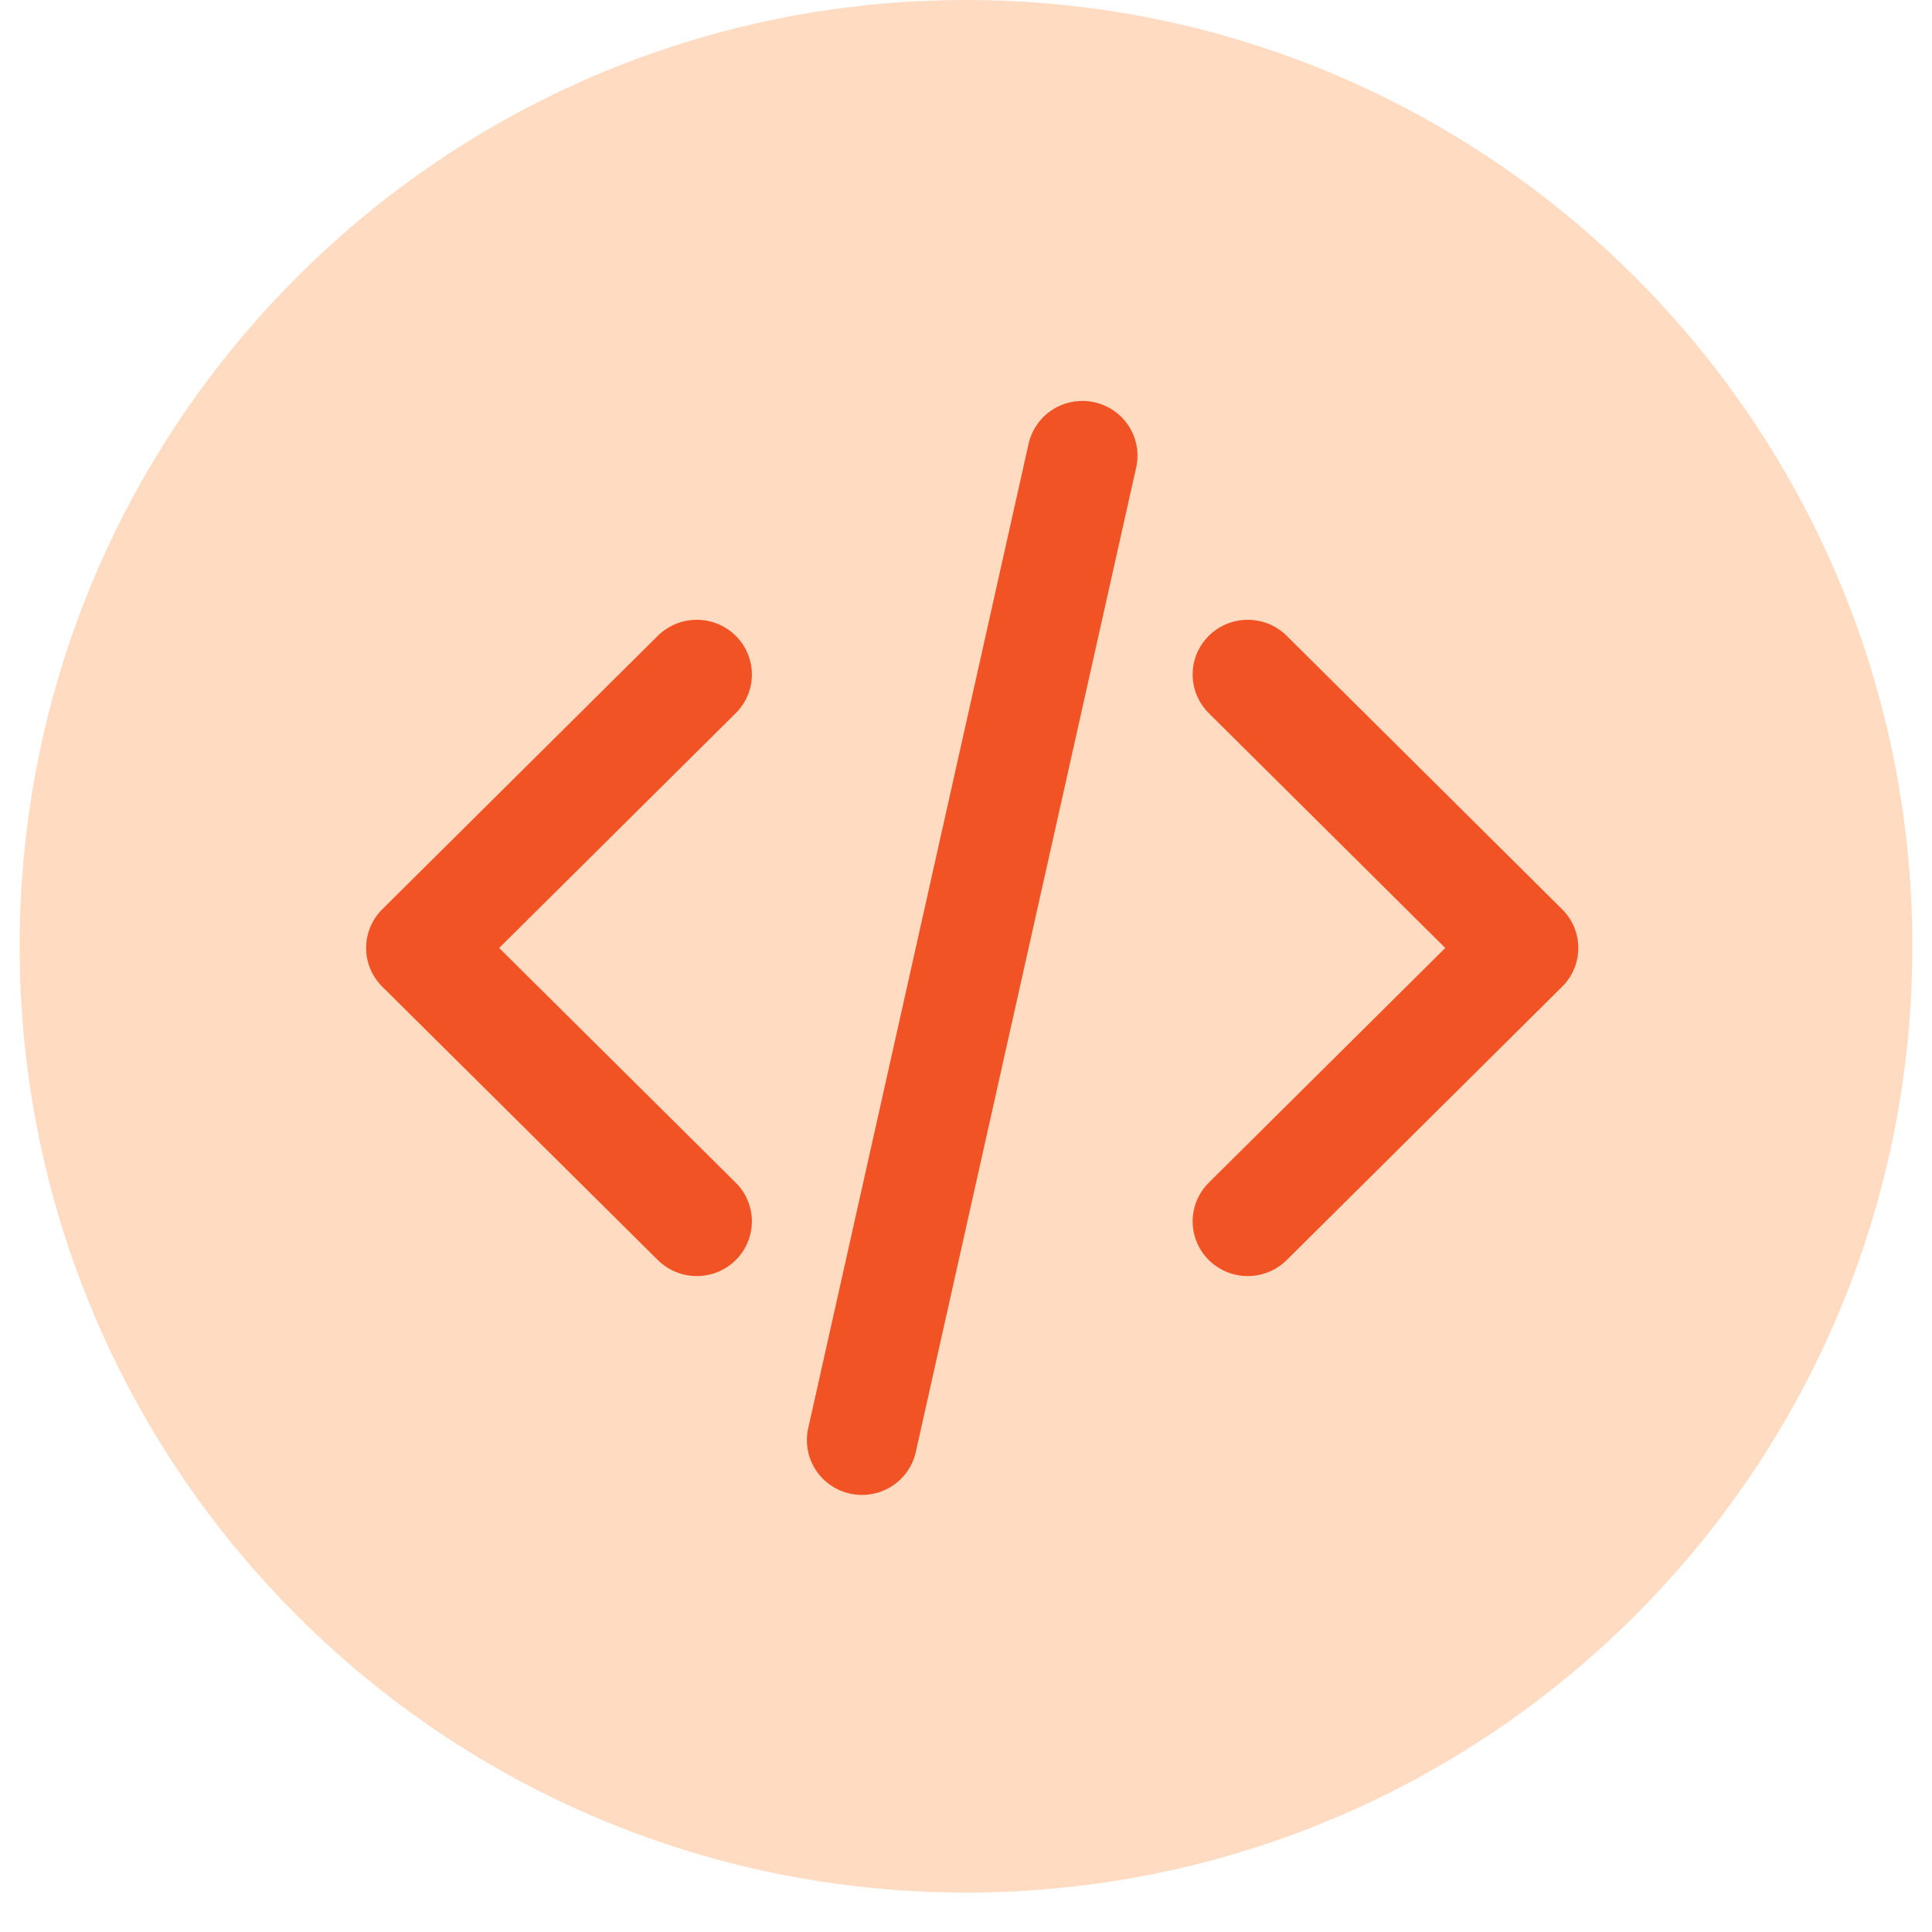
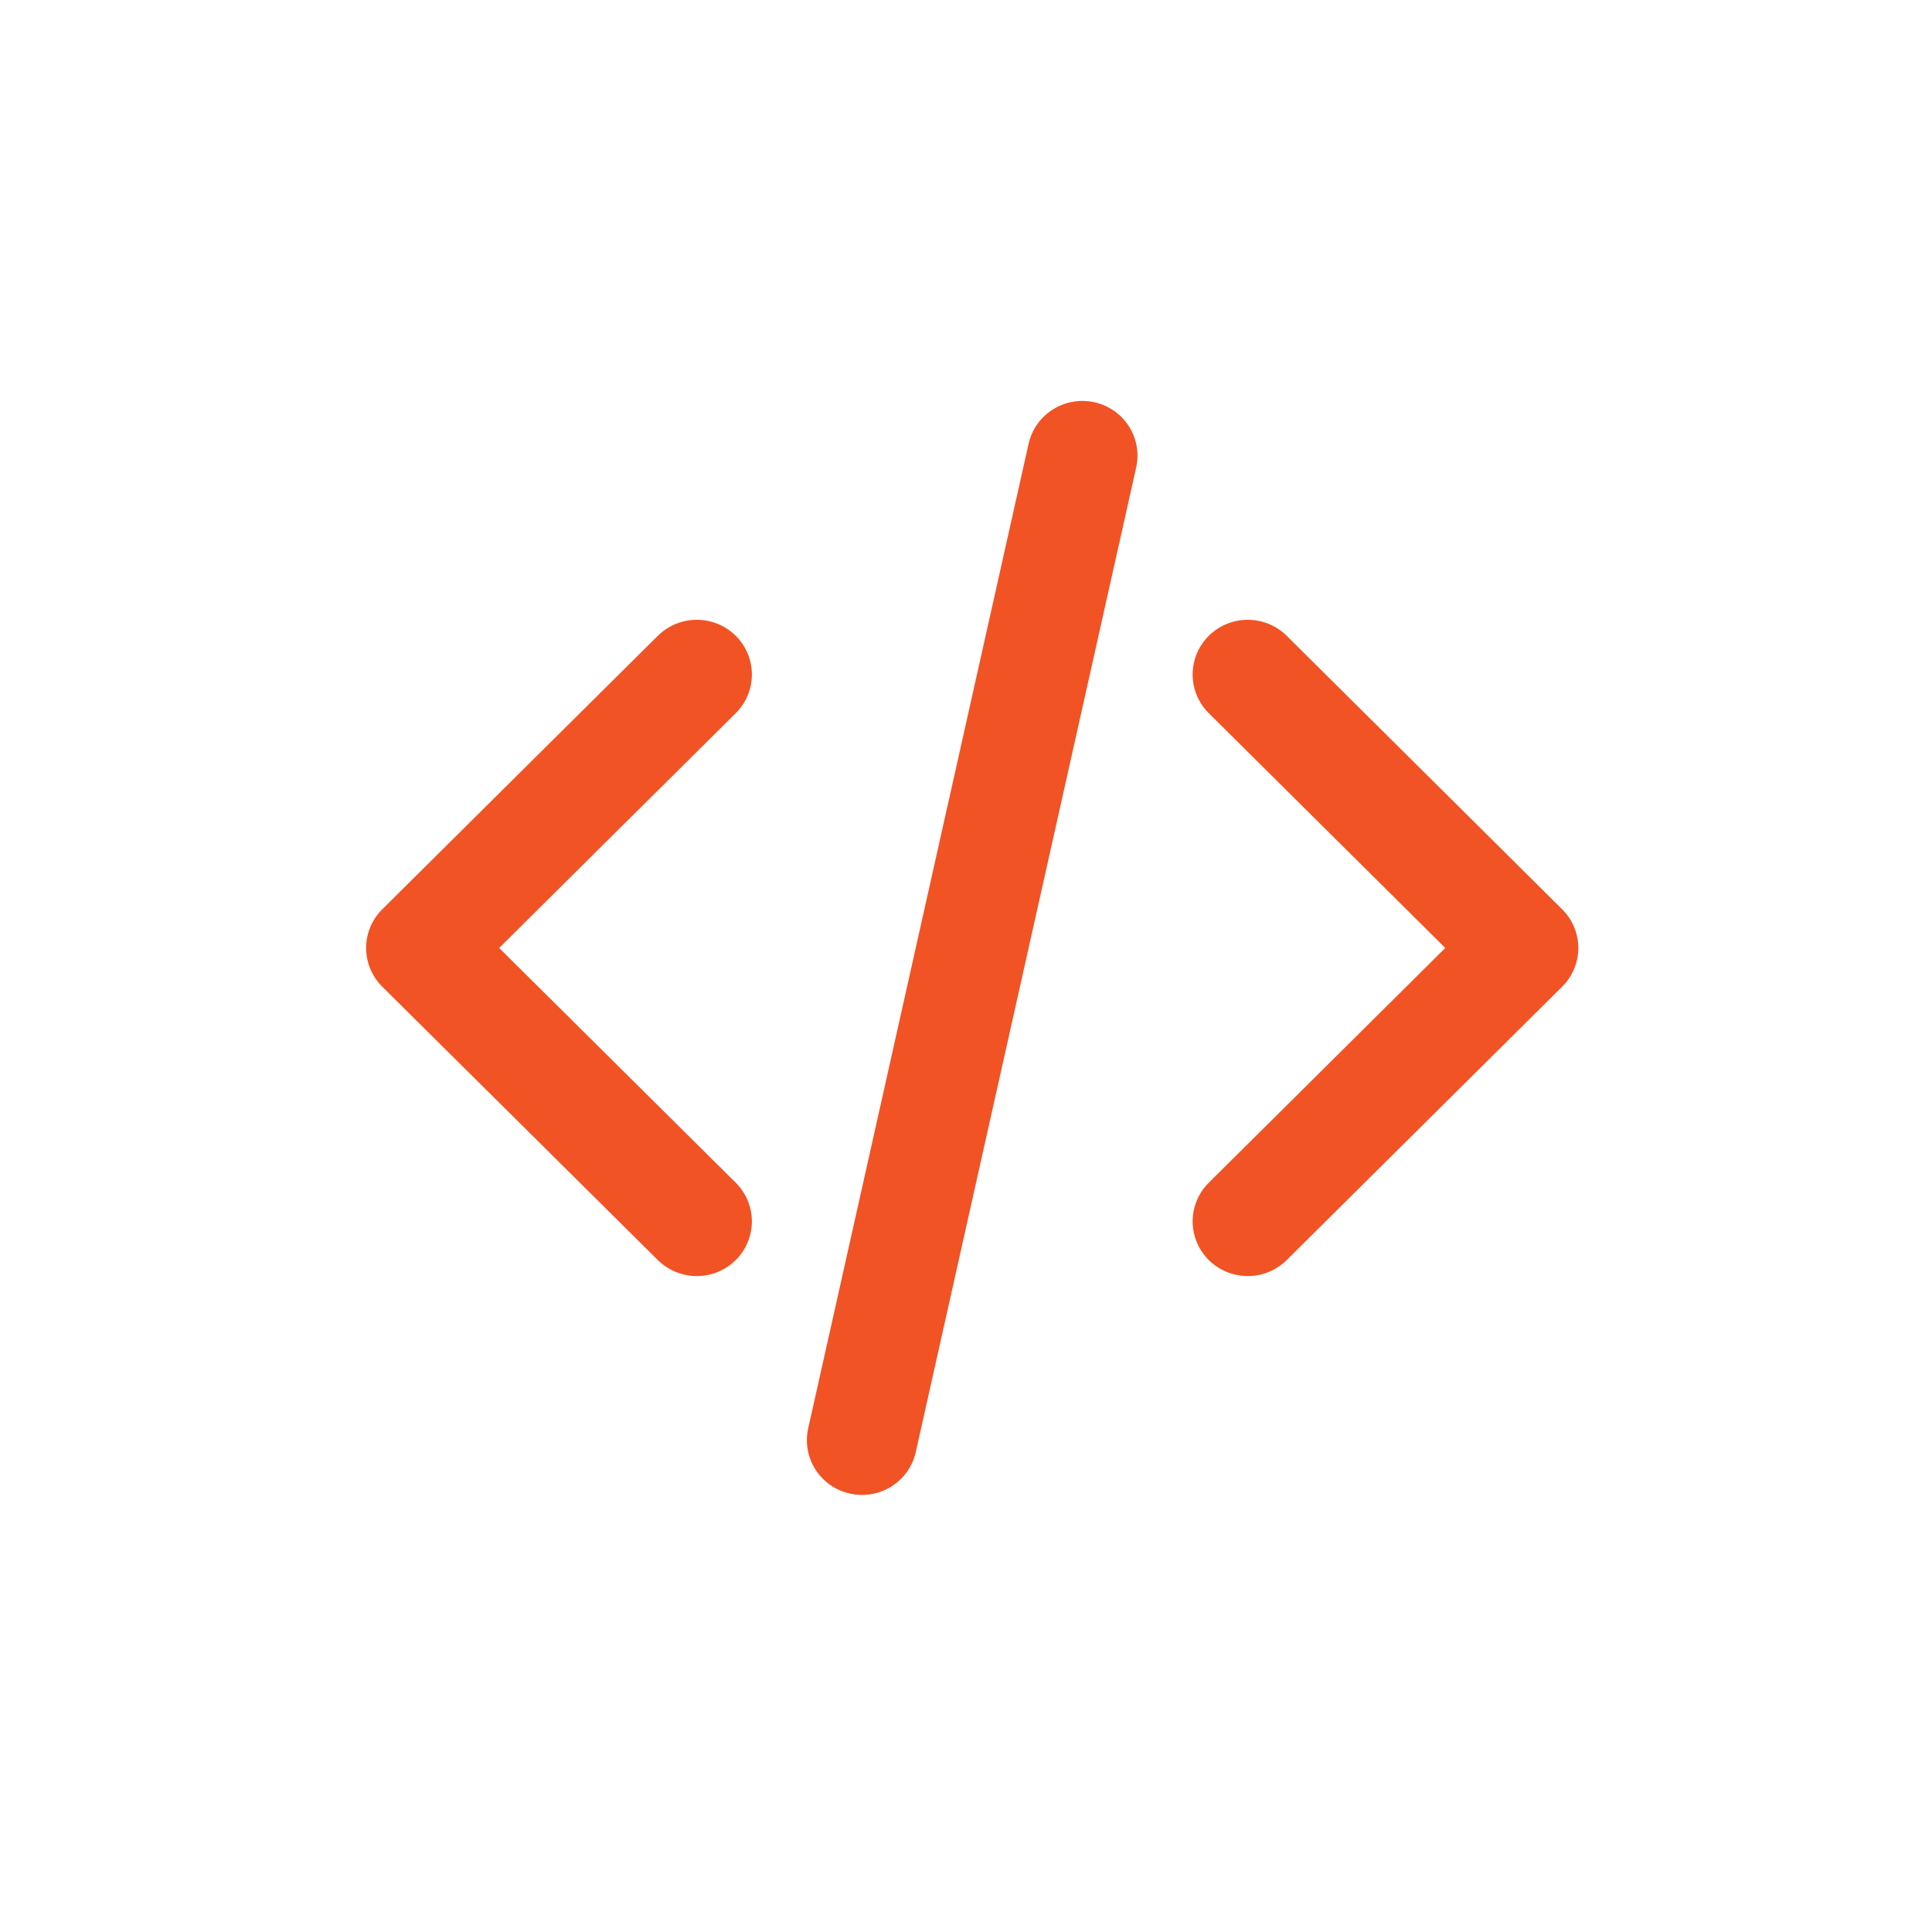
<svg xmlns="http://www.w3.org/2000/svg" width="64" zoomAndPan="magnify" viewBox="0 0 48 48" height="64" preserveAspectRatio="xMidYMid meet" version="1.0">
  <defs>
    <clipPath id="d7843aab4a">
-       <path d="M 0.488 0 L 47.508 0 L 47.508 47.02 L 0.488 47.02 Z M 0.488 0 " clip-rule="nonzero" />
-     </clipPath>
+       </clipPath>
    <clipPath id="9c82bbd0bf">
-       <path d="M 24 0 C 11.016 0 0.488 10.527 0.488 23.512 C 0.488 36.496 11.016 47.02 24 47.02 C 36.984 47.02 47.512 36.496 47.512 23.512 C 47.512 10.527 36.984 0 24 0 Z M 24 0 " clip-rule="nonzero" />
-     </clipPath>
+       </clipPath>
    <clipPath id="1124a51cc7">
      <path d="M 0.488 0 L 47.508 0 L 47.508 47.02 L 0.488 47.02 Z M 0.488 0 " clip-rule="nonzero" />
    </clipPath>
    <clipPath id="c954781e29">
      <path d="M 24 0 C 11.016 0 0.488 10.527 0.488 23.512 C 0.488 36.496 11.016 47.02 24 47.02 C 36.984 47.02 47.512 36.496 47.512 23.512 C 47.512 10.527 36.984 0 24 0 Z M 24 0 " clip-rule="nonzero" />
    </clipPath>
    <clipPath id="10183bfd1d">
      <rect x="0" width="48" y="0" height="48" />
    </clipPath>
    <clipPath id="e25c237b51">
      <path d="M 9.098 9.961 L 39.219 9.961 L 39.219 37.145 L 9.098 37.145 Z M 9.098 9.961 " clip-rule="nonzero" />
    </clipPath>
  </defs>
  <g clip-path="url(#d7843aab4a)">
    <g clip-path="url(#9c82bbd0bf)">
      <g transform="matrix(1, 0, 0, 1, 0, 0)">
        <g clip-path="url(#10183bfd1d)">
          <g clip-path="url(#1124a51cc7)">
            <g clip-path="url(#c954781e29)">
              <path fill="#ffdbc2" d="M 0.488 0 L 47.512 0 L 47.512 47.02 L 0.488 47.02 Z M 0.488 0 " fill-opacity="1" fill-rule="nonzero" />
            </g>
          </g>
        </g>
      </g>
    </g>
  </g>
  <g clip-path="url(#e25c237b51)">
    <path stroke-linecap="round" transform="matrix(1.369, 0, 0, 1.359, 9.096, 9.961)" fill="none" stroke-linejoin="round" d="M 16 14.999 L 20.999 10.001 L 16 5.001 M 6.001 5.001 L 1 10.001 L 6.001 14.999 M 12.999 1 L 8.999 19 " stroke="#f15325" stroke-width="2" stroke-opacity="1" stroke-miterlimit="4" />
  </g>
</svg>